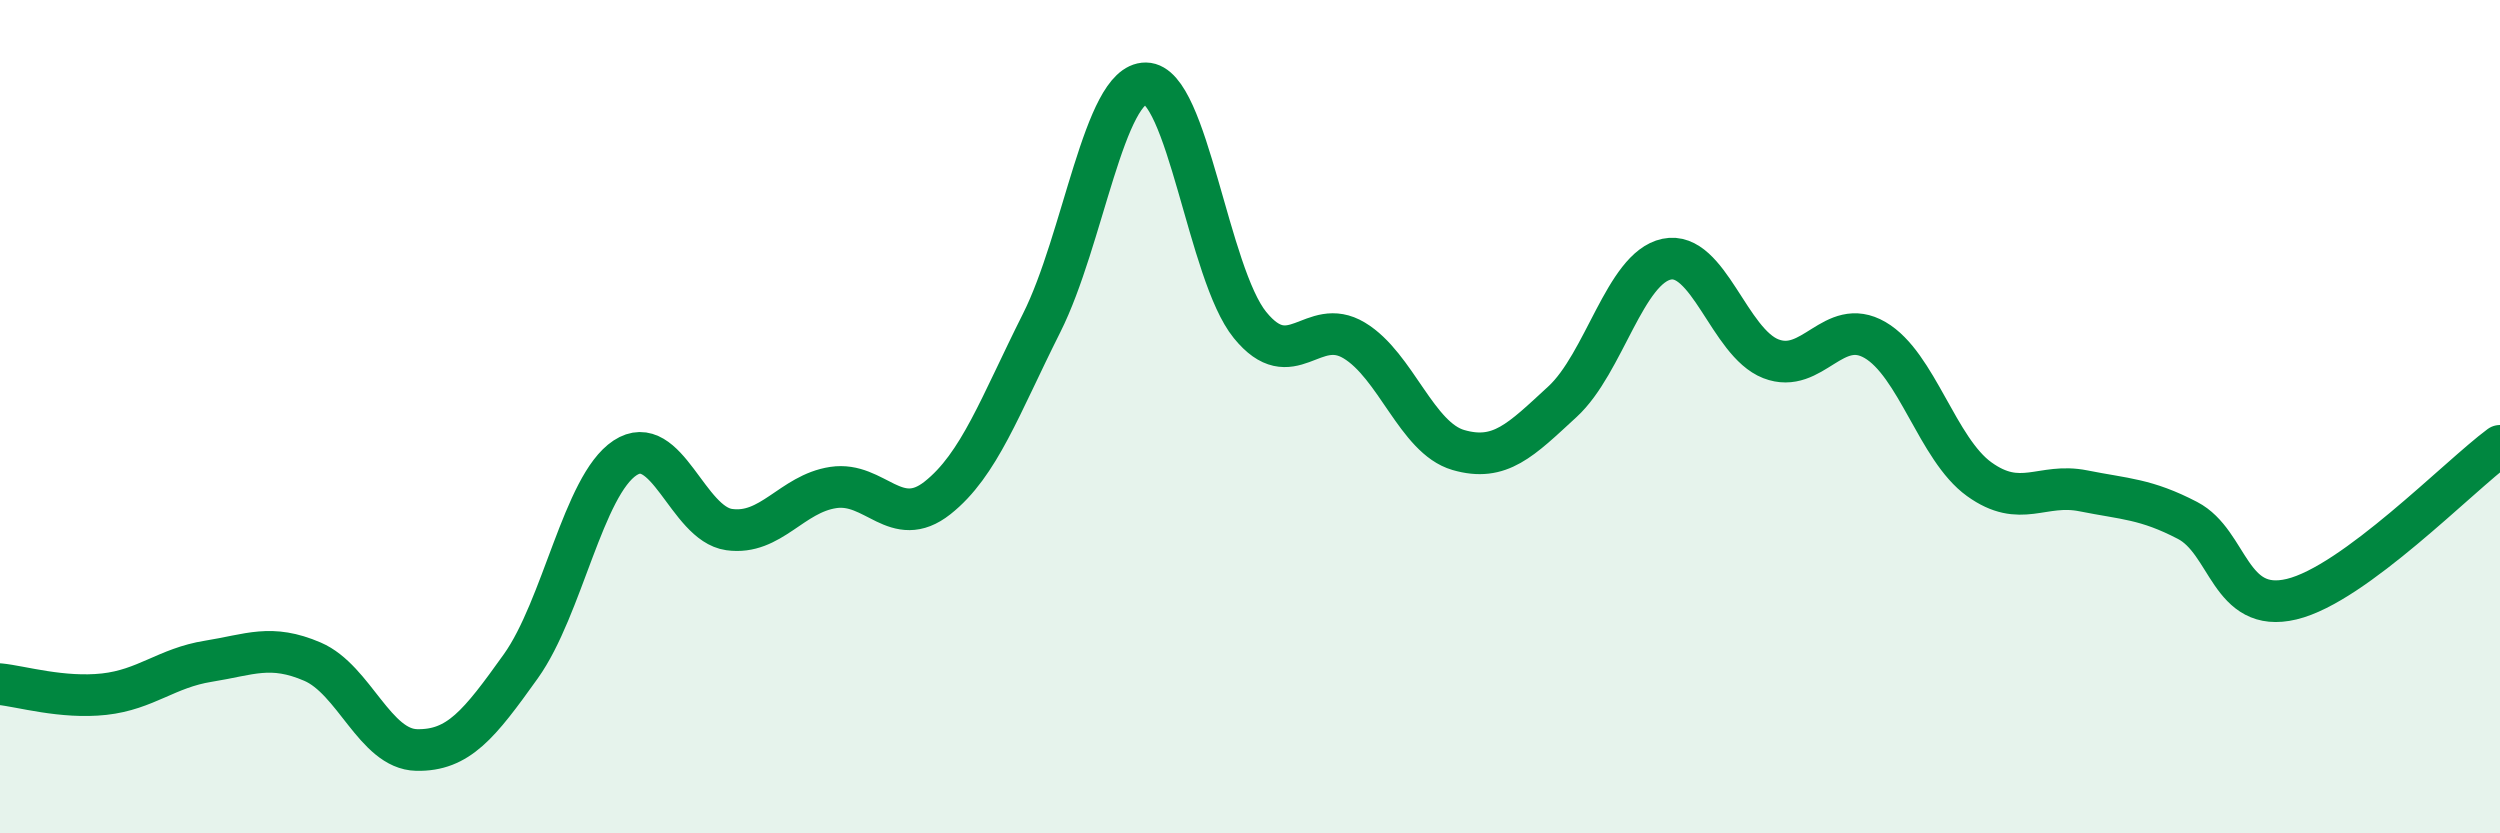
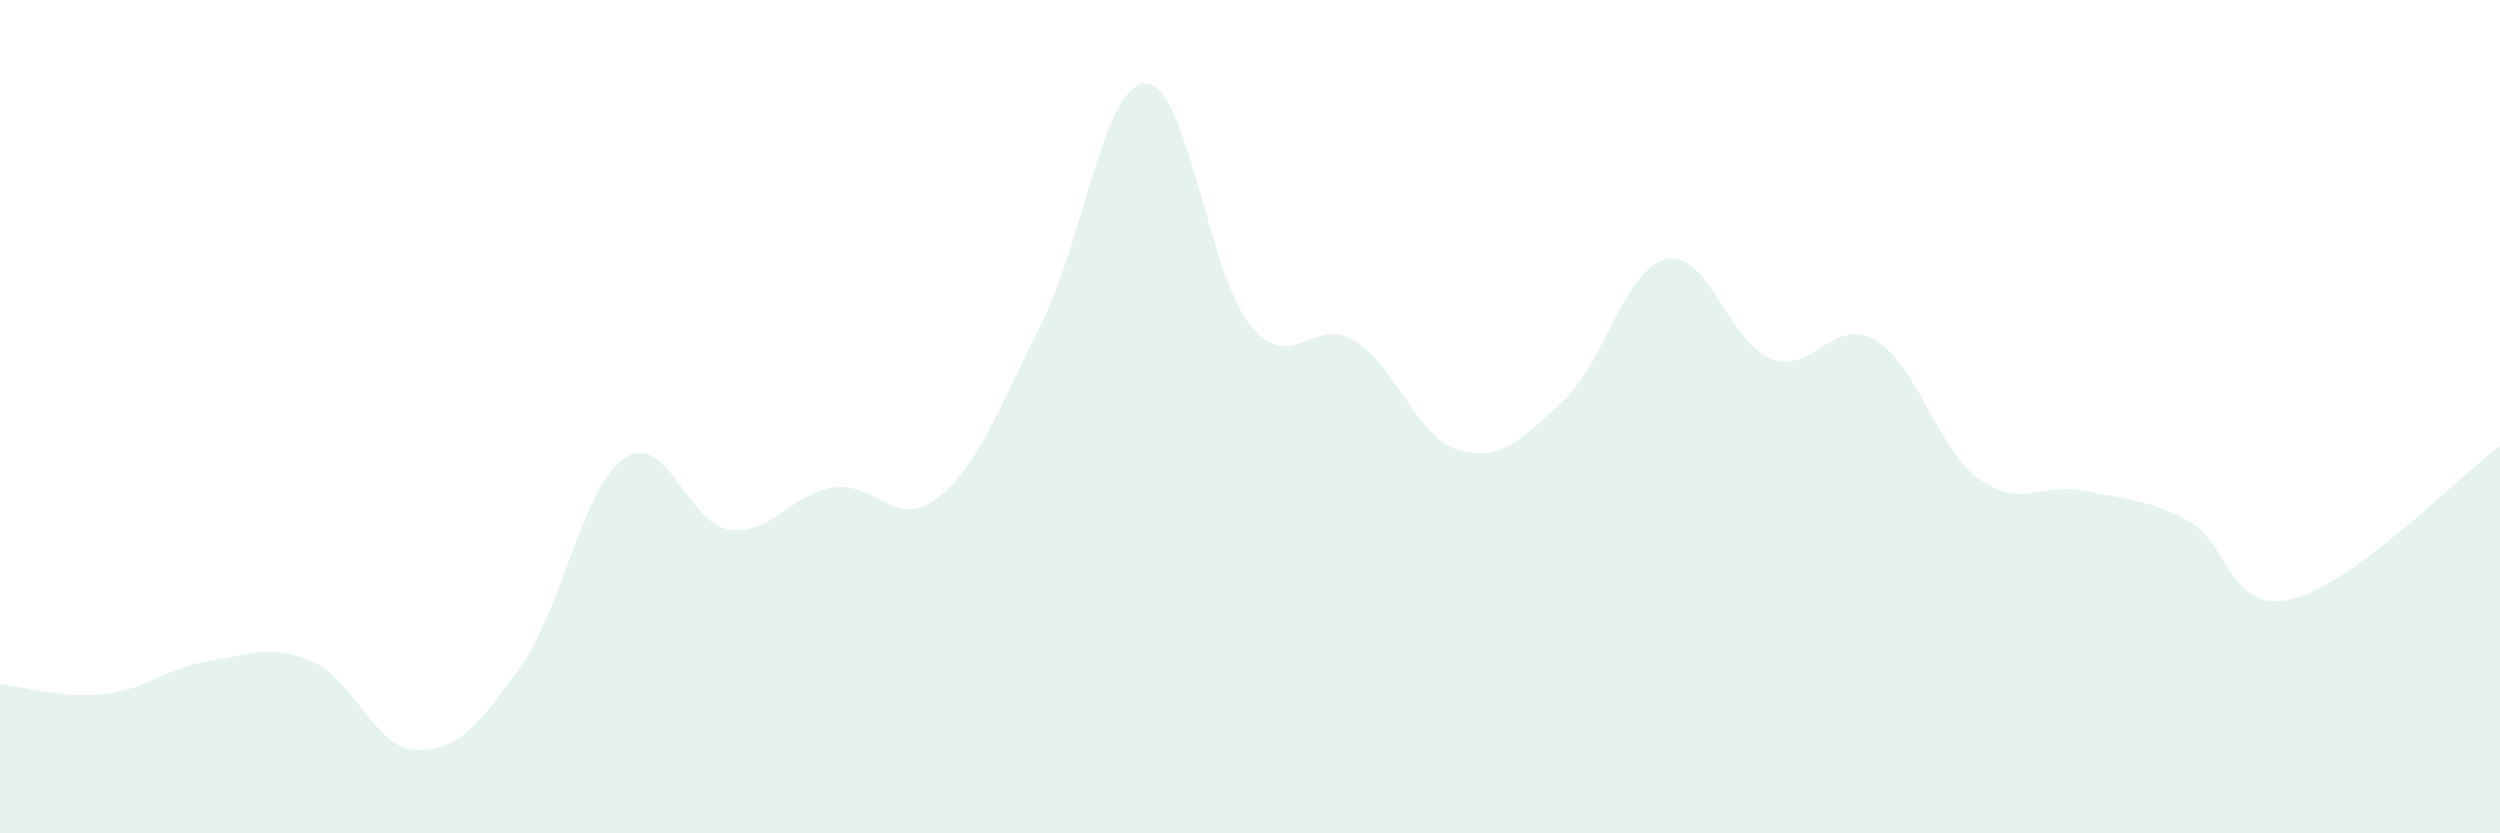
<svg xmlns="http://www.w3.org/2000/svg" width="60" height="20" viewBox="0 0 60 20">
  <path d="M 0,16.42 C 0.5,16.47 1.5,16.77 2.5,16.66 C 3.5,16.55 4,16.03 5,15.87 C 6,15.71 6.5,15.45 7.5,15.88 C 8.5,16.31 9,17.98 10,18 C 11,18.02 11.5,17.39 12.5,15.99 C 13.5,14.59 14,11.65 15,10.99 C 16,10.33 16.5,12.57 17.5,12.71 C 18.5,12.85 19,11.85 20,11.7 C 21,11.55 21.5,12.74 22.5,11.95 C 23.5,11.16 24,9.74 25,7.75 C 26,5.76 26.5,1.99 27.5,2 C 28.5,2.01 29,6.57 30,7.8 C 31,9.03 31.5,7.57 32.5,8.17 C 33.5,8.77 34,10.51 35,10.8 C 36,11.09 36.5,10.56 37.5,9.64 C 38.5,8.72 39,6.43 40,6.22 C 41,6.01 41.5,8.22 42.5,8.61 C 43.5,9 44,7.58 45,8.16 C 46,8.74 46.5,10.78 47.5,11.5 C 48.5,12.22 49,11.58 50,11.78 C 51,11.98 51.5,11.97 52.5,12.49 C 53.5,13.01 53.5,14.74 55,14.38 C 56.5,14.02 59,11.44 60,10.7L60 20L0 20Z" fill="#008740" opacity="0.1" stroke-linecap="round" stroke-linejoin="round" />
-   <path d="M 0,16.42 C 0.5,16.47 1.5,16.77 2.5,16.66 C 3.5,16.55 4,16.03 5,15.87 C 6,15.71 6.5,15.45 7.5,15.88 C 8.5,16.31 9,17.98 10,18 C 11,18.02 11.5,17.39 12.5,15.99 C 13.5,14.59 14,11.65 15,10.99 C 16,10.33 16.5,12.57 17.5,12.71 C 18.5,12.85 19,11.85 20,11.7 C 21,11.55 21.5,12.74 22.5,11.95 C 23.5,11.16 24,9.74 25,7.75 C 26,5.76 26.5,1.99 27.5,2 C 28.5,2.01 29,6.57 30,7.8 C 31,9.03 31.5,7.57 32.5,8.17 C 33.5,8.77 34,10.51 35,10.8 C 36,11.09 36.5,10.56 37.5,9.64 C 38.5,8.72 39,6.43 40,6.22 C 41,6.01 41.5,8.22 42.5,8.61 C 43.5,9 44,7.58 45,8.16 C 46,8.74 46.5,10.78 47.5,11.5 C 48.5,12.22 49,11.58 50,11.78 C 51,11.98 51.5,11.97 52.5,12.49 C 53.5,13.01 53.5,14.74 55,14.38 C 56.5,14.02 59,11.44 60,10.7" stroke="#008740" stroke-width="1" fill="none" stroke-linecap="round" stroke-linejoin="round" />
</svg>